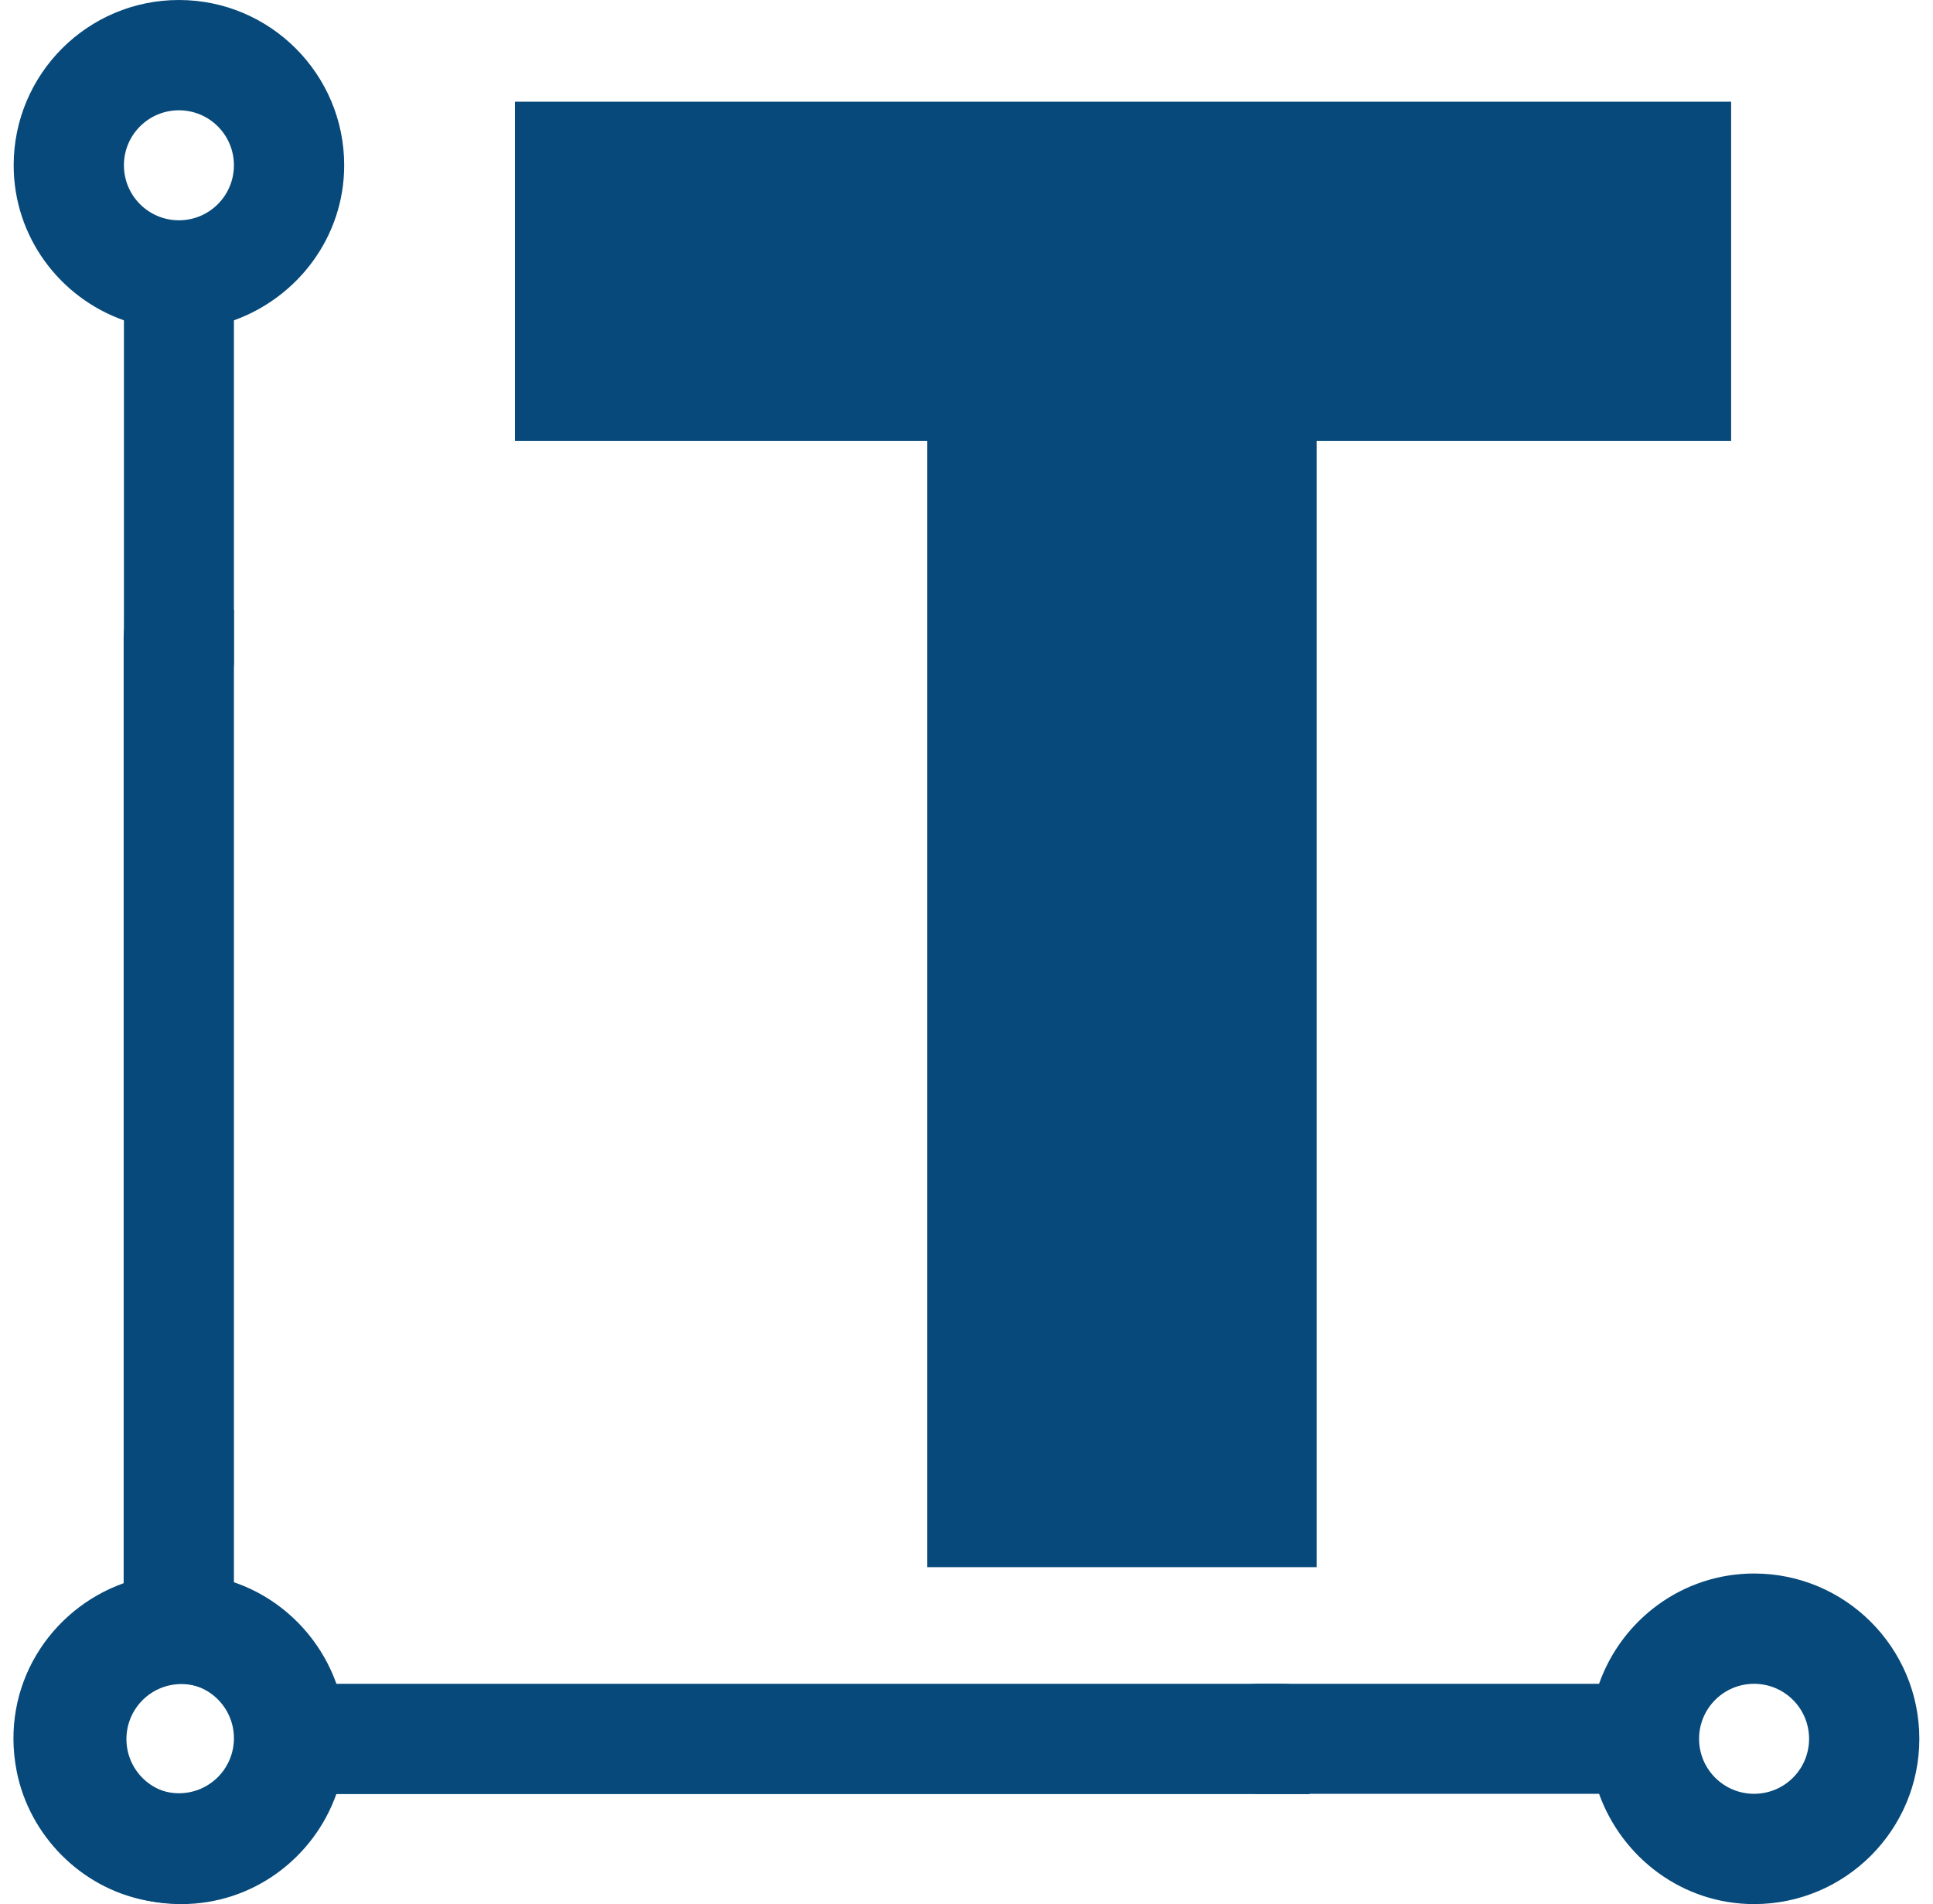
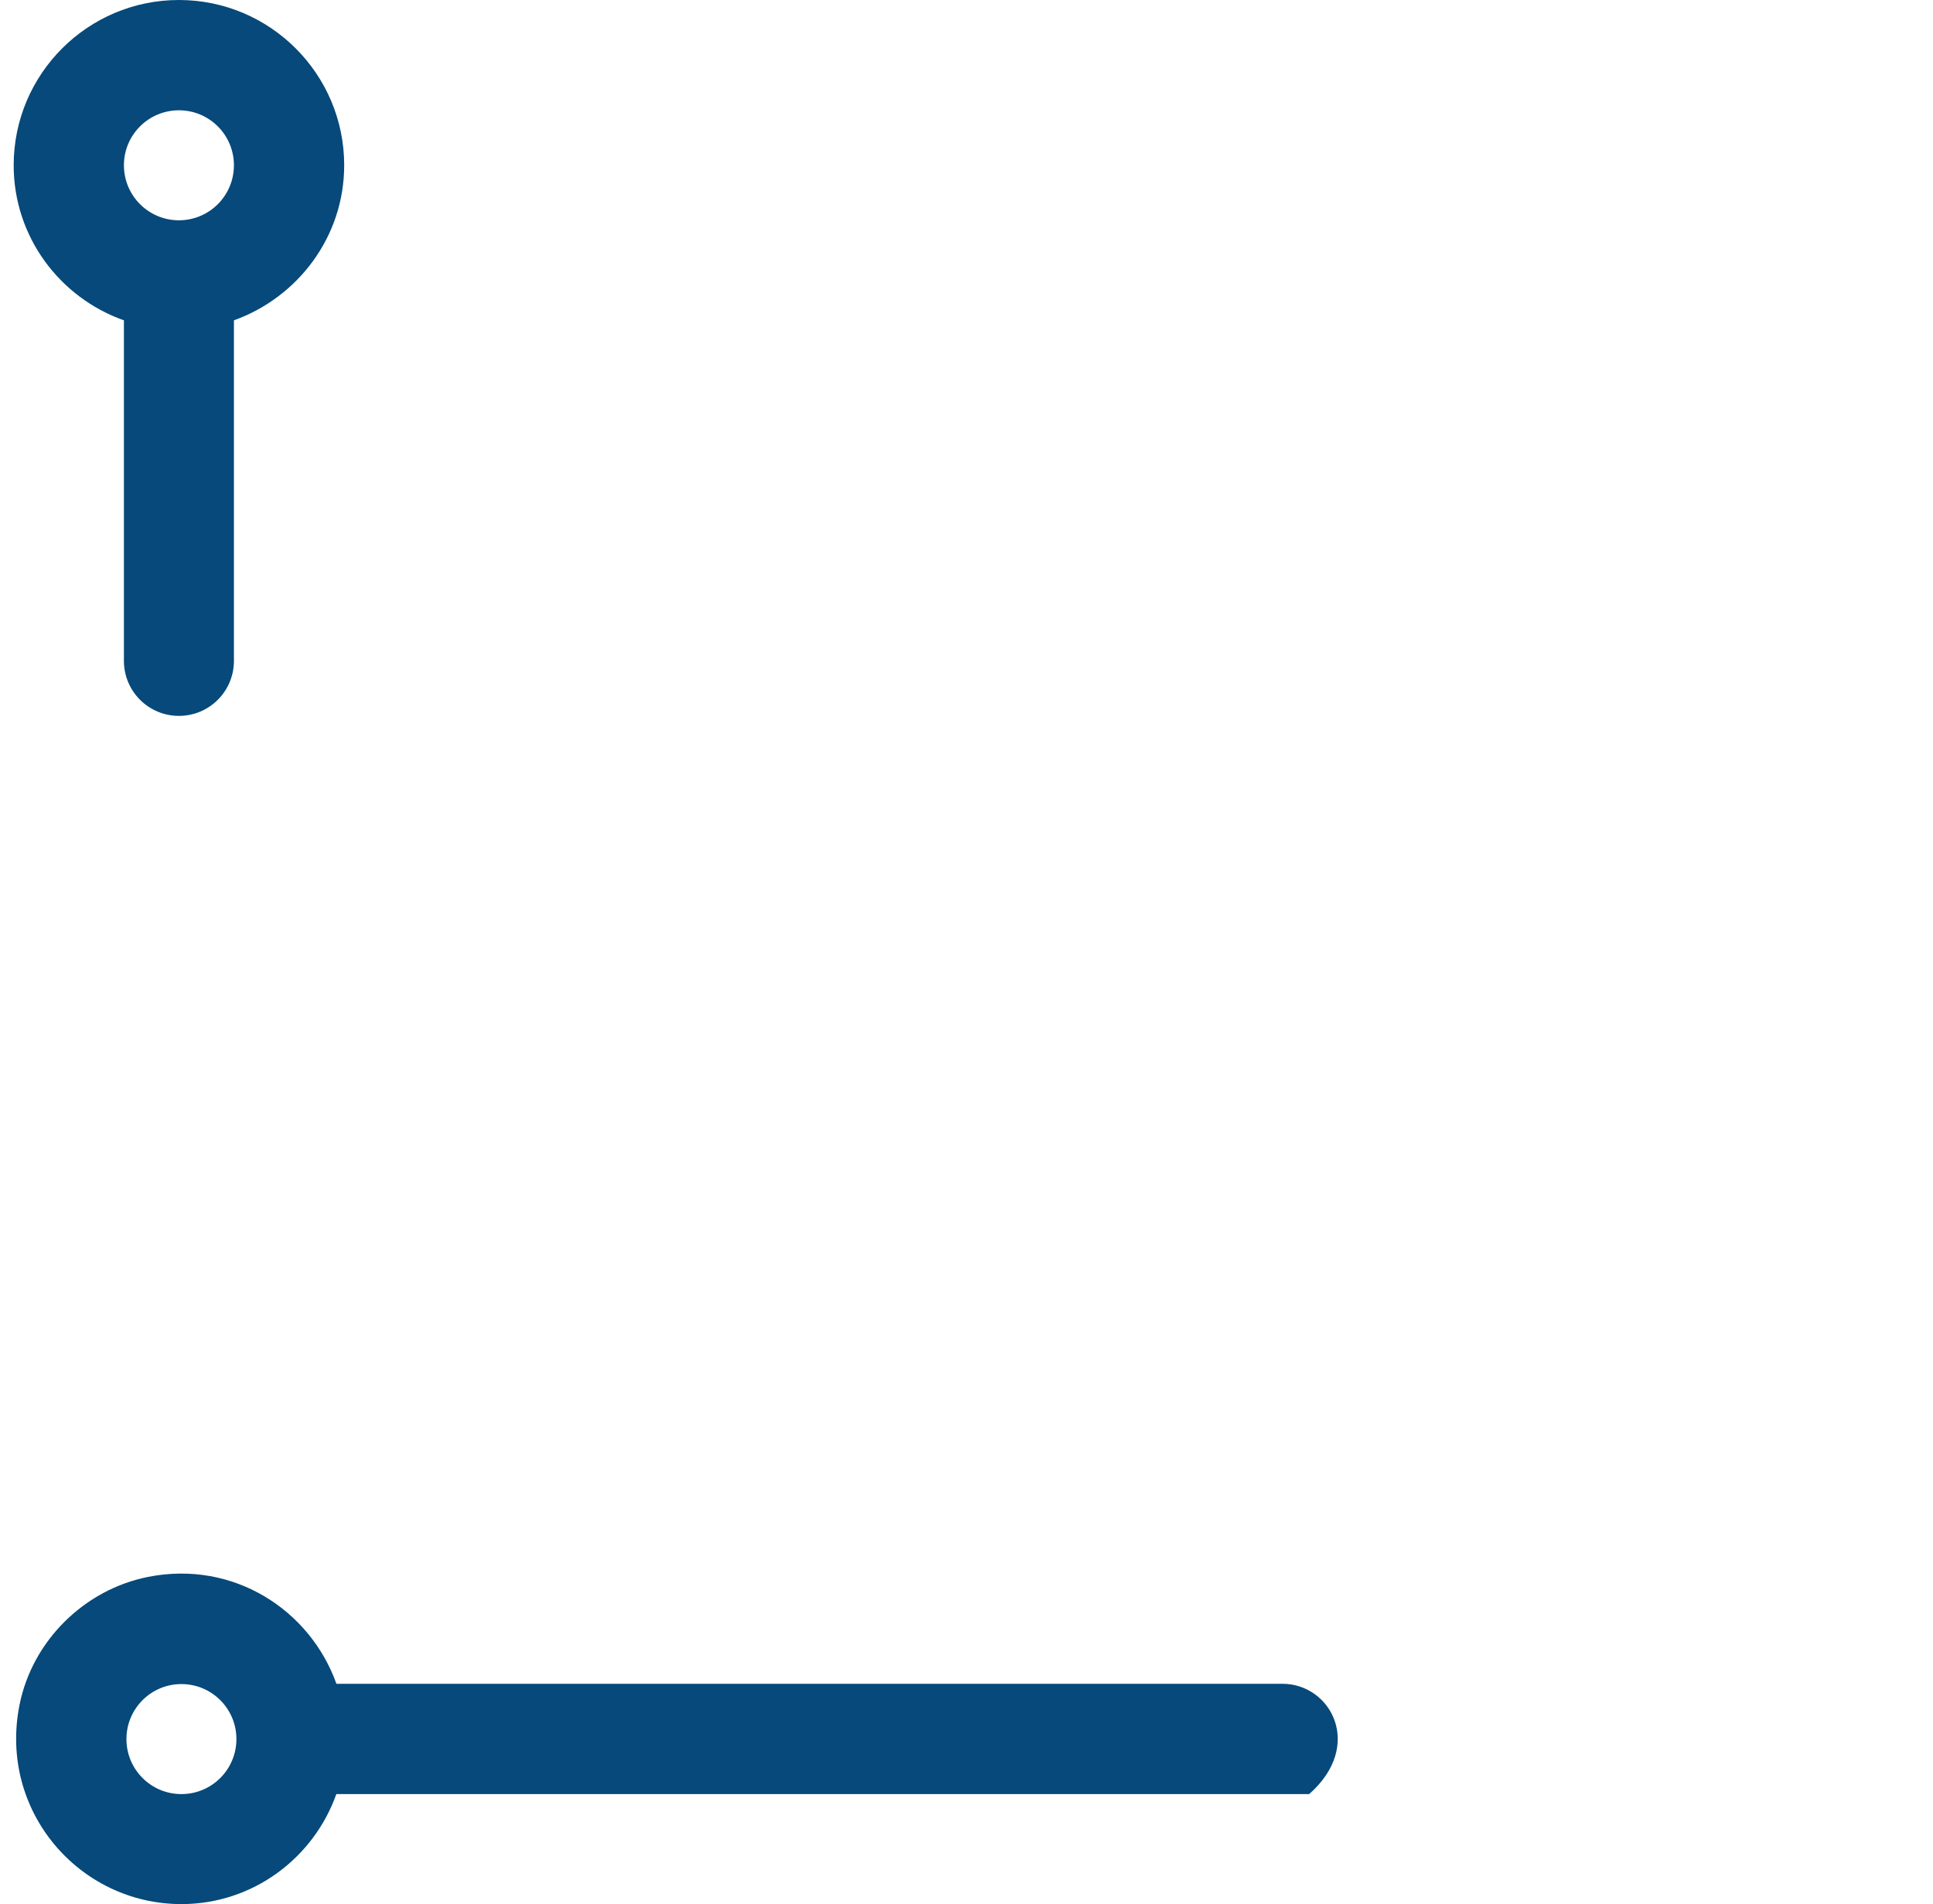
<svg xmlns="http://www.w3.org/2000/svg" width="66" height="65" viewBox="0 0 66 65" fill="none">
  <g id="svg8" clip-path="url(#clip0_7720_10401)">
    <g id="Group">
      <path id="Vector" d="M4.231 10.935V22.56C4.231 23.598 5.071 24.438 6.109 24.438C7.147 24.438 7.987 23.598 7.987 22.56V10.935C10.166 10.152 11.752 8.086 11.752 5.642C11.752 2.529 9.223 0 6.109 0C2.995 0 0.467 2.529 0.467 5.642C0.467 8.086 2.042 10.162 4.231 10.935ZM4.231 5.642C4.231 4.604 5.071 3.765 6.109 3.765C7.147 3.765 7.987 4.604 7.987 5.642C7.987 6.68 7.147 7.52 6.109 7.52C5.071 7.52 4.231 6.68 4.231 5.642Z" fill="#06497A" />
-       <path id="Vector_2" d="M7.987 54.045V20.833C6.326 18.946 4.222 20.097 4.222 21.739V54.045C1.712 54.942 -0.005 57.546 0.571 60.471C1.005 62.66 2.76 64.434 4.949 64.868C8.562 65.585 11.742 62.83 11.742 59.339C11.742 56.895 10.166 54.819 7.977 54.045H7.987ZM7.987 59.339C7.987 60.377 7.147 61.216 6.109 61.216C5.071 61.216 4.231 60.377 4.231 59.339C4.231 58.301 5.071 57.461 6.109 57.461C7.147 57.461 7.987 58.301 7.987 59.339Z" fill="#06497A" />
    </g>
    <g id="Group_2">
-       <path id="Vector_3" d="M54.598 57.48H42.973C41.935 57.48 41.096 58.32 41.096 59.358C41.096 60.395 41.935 61.235 42.973 61.235H54.598C55.381 63.415 57.447 65 59.891 65C63.005 65 65.533 62.471 65.533 59.358C65.533 56.244 63.005 53.715 59.891 53.715C57.447 53.715 55.371 55.291 54.598 57.48ZM59.891 57.48C60.929 57.48 61.769 58.32 61.769 59.358C61.769 60.395 60.929 61.235 59.891 61.235C58.853 61.235 58.013 60.395 58.013 59.358C58.013 58.32 58.853 57.48 59.891 57.48Z" fill="#06497A" />
      <path id="Vector_4" d="M11.487 61.245H44.7C46.587 59.584 45.436 57.48 43.794 57.48H11.487C10.591 54.97 7.987 53.253 5.062 53.829C2.873 54.263 1.099 56.018 0.665 58.207C-0.052 61.82 2.703 65 6.194 65C8.638 65 10.714 63.424 11.487 61.235V61.245ZM6.194 61.245C5.156 61.245 4.317 60.405 4.317 59.367C4.317 58.329 5.156 57.489 6.194 57.489C7.232 57.489 8.072 58.329 8.072 59.367C8.072 60.405 7.232 61.245 6.194 61.245Z" fill="#06497A" />
    </g>
-     <path id="Vector_5" d="M44.954 15.049V53.498H31.66V15.049H17.582V3.472H59.107V15.049H44.954Z" fill="#06497A" />
  </g>
  <defs>
    <clipPath id="clip0_7720_10401">
      <rect width="65.066" height="65" fill="white" transform="translate(0.467)" />
    </clipPath>
  </defs>
</svg>